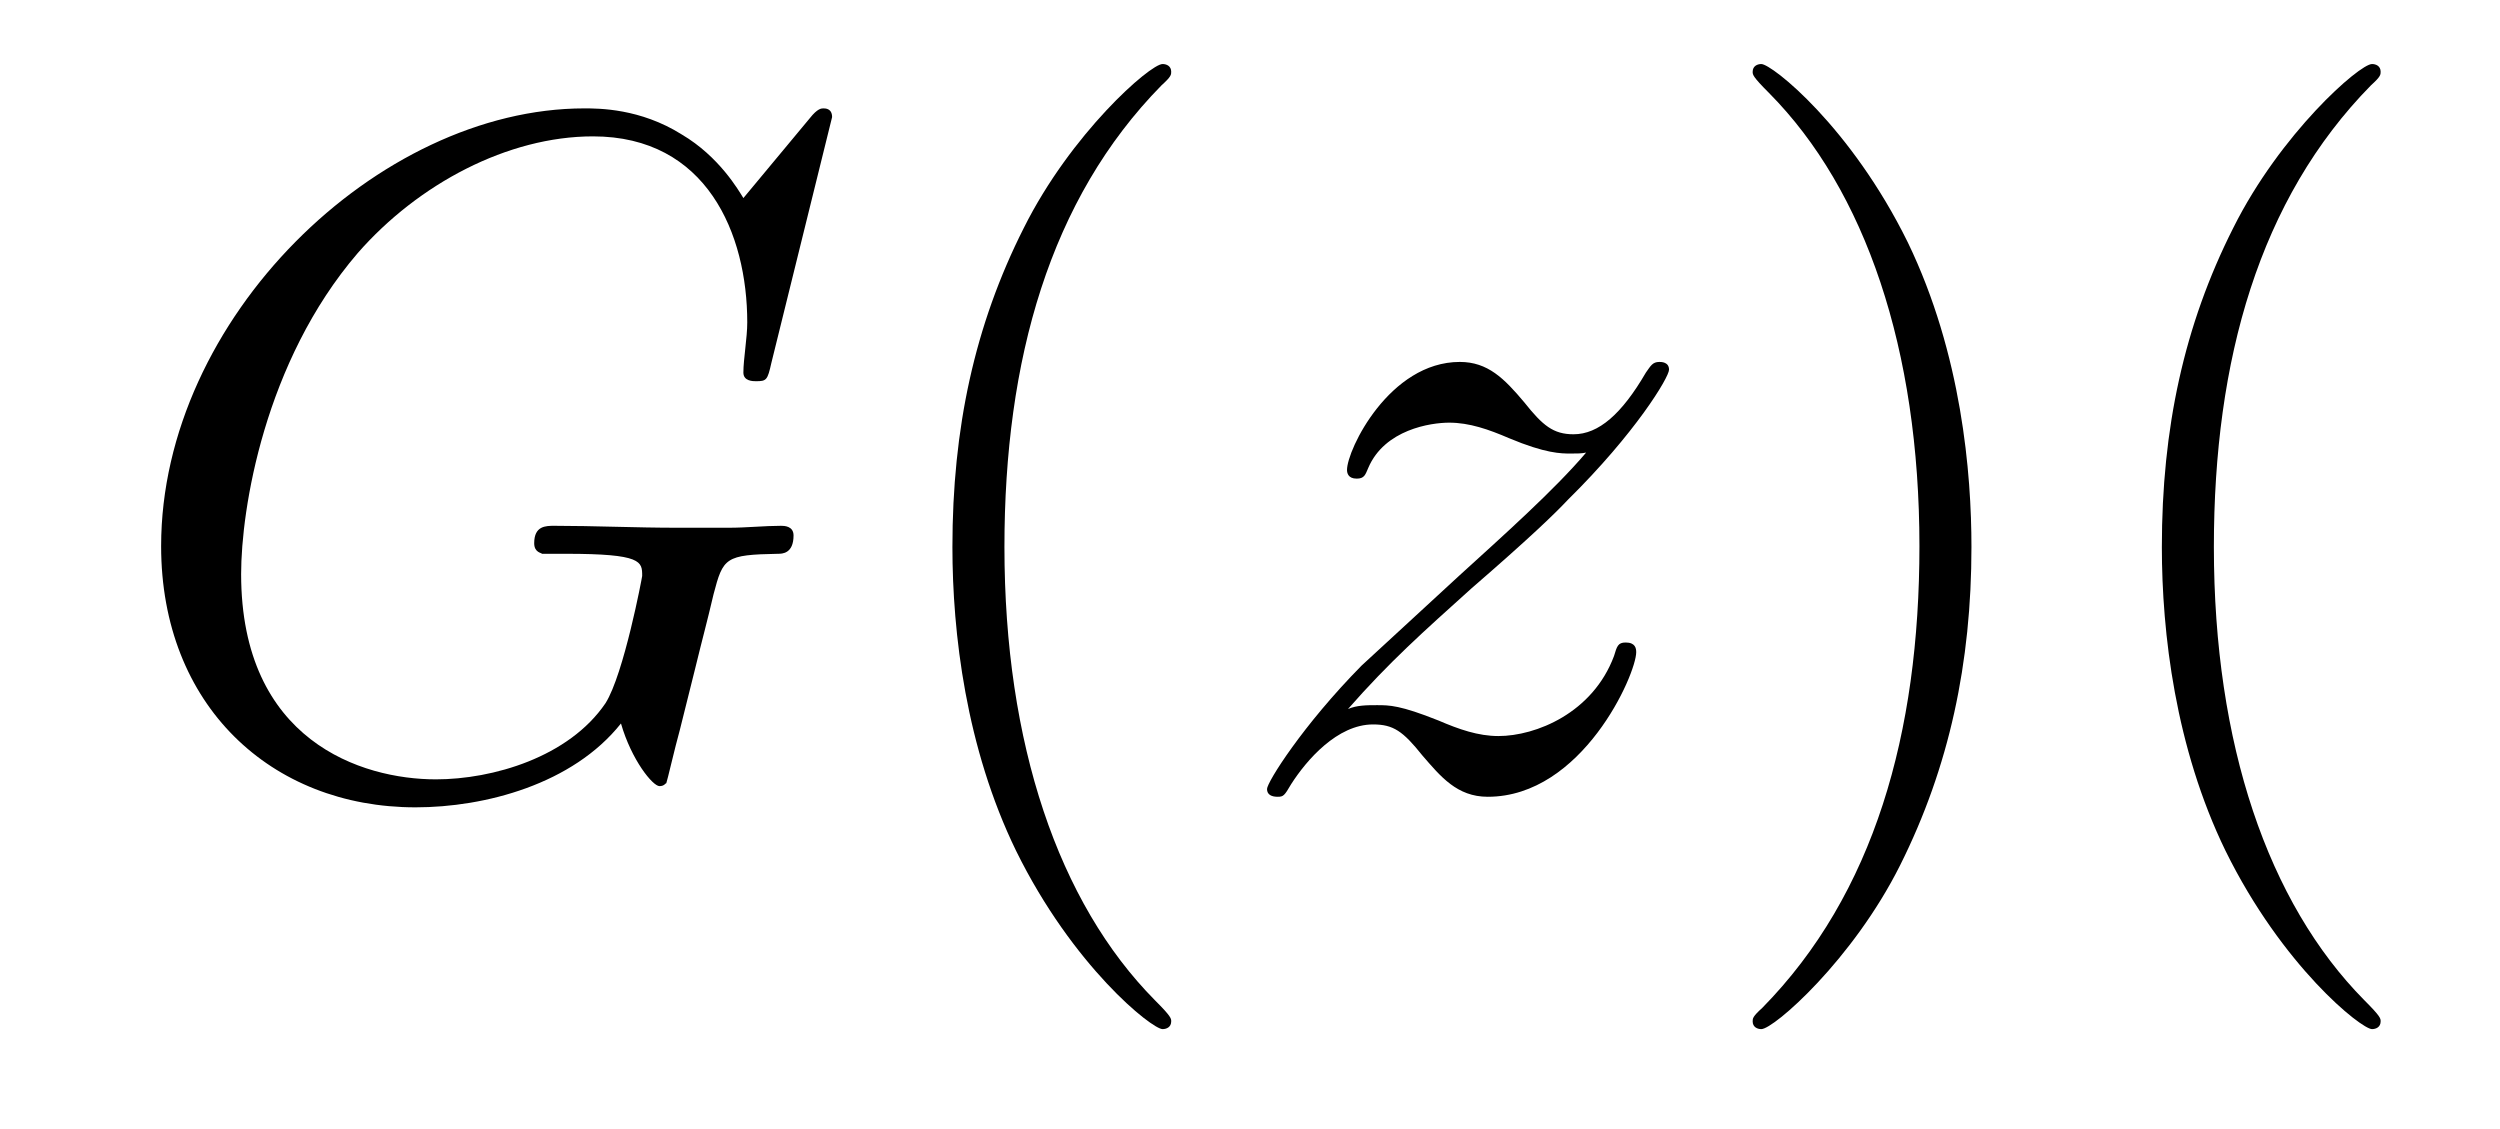
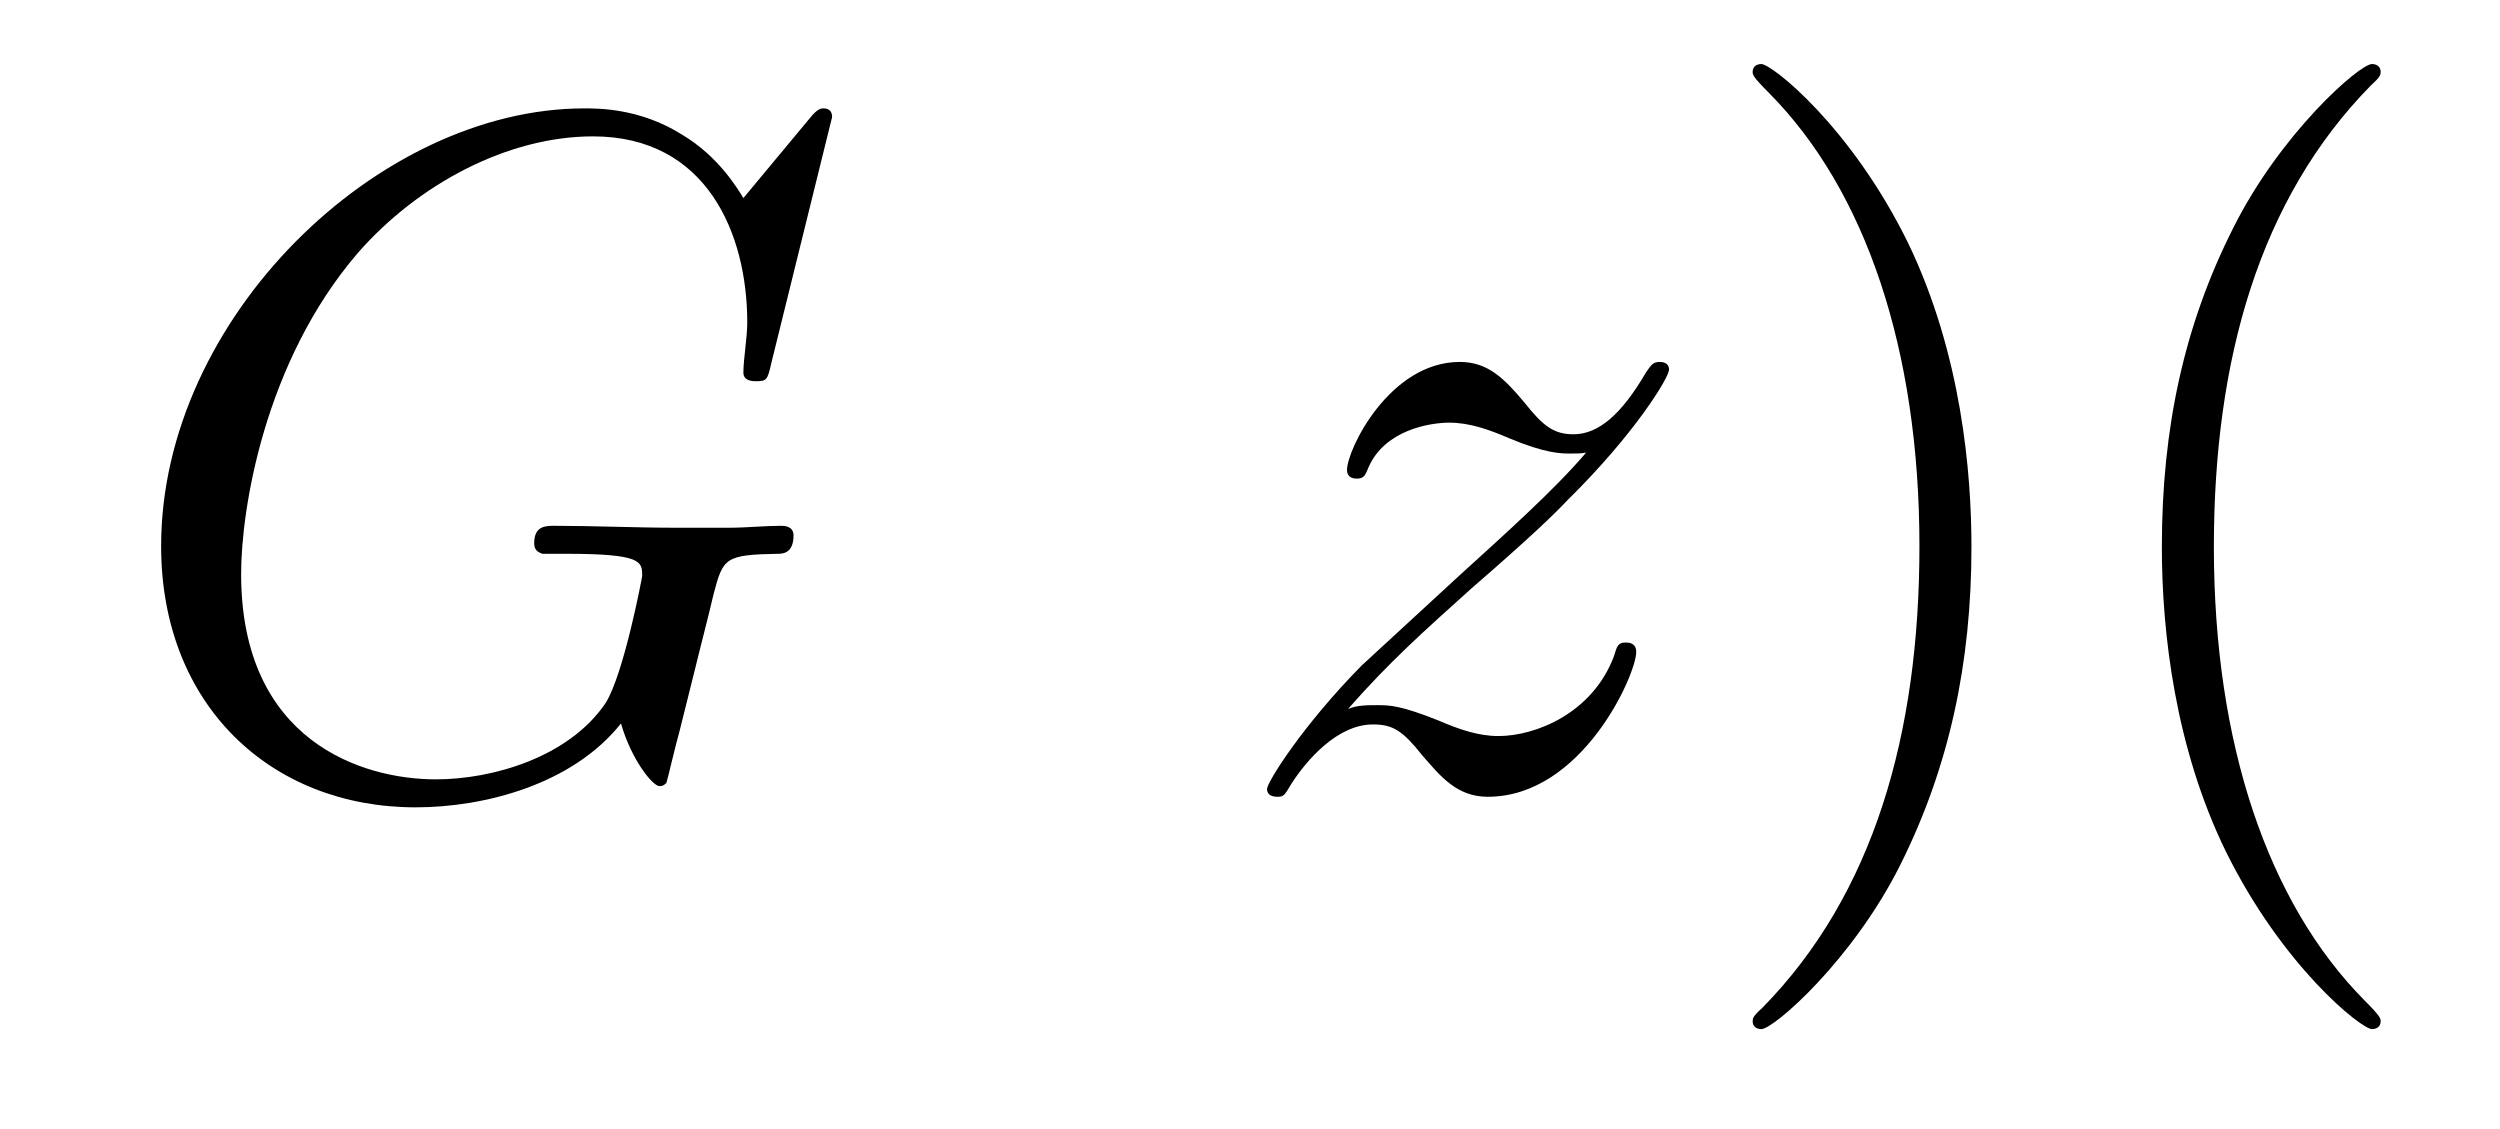
<svg xmlns="http://www.w3.org/2000/svg" version="1.1" width="31pt" height="14pt" viewBox="0 -14 31 14">
  <g id="page1">
    <g transform="matrix(1 0 0 -1 -127 650)">
      <path d="M137.318 662.548C137.318 662.656 137.234 662.656 137.21 662.656C137.186 662.656 137.138 662.656 137.043 662.536L136.218 661.544C136.158 661.64 135.919 662.058 135.453 662.333C134.939 662.656 134.425 662.656 134.246 662.656C131.688 662.656 128.998 660.05 128.998 657.228C128.998 655.256 130.36 653.989 132.153 653.989C133.014 653.989 134.102 654.276 134.7 655.029C134.831 654.575 135.094 654.252 135.178 654.252C135.238 654.252 135.25 654.288 135.262 654.288C135.273 654.312 135.369 654.73 135.429 654.945L135.62 655.71C135.716 656.105 135.764 656.272 135.848 656.631C135.967 657.085 135.991 657.121 136.648 657.133C136.696 657.133 136.84 657.133 136.84 657.36C136.84 657.48 136.72 657.48 136.684 657.48C136.481 657.48 136.254 657.456 136.039 657.456H135.393C134.891 657.456 134.365 657.48 133.875 657.48C133.767 657.48 133.624 657.48 133.624 657.264C133.624 657.145 133.72 657.145 133.72 657.133H134.018C134.963 657.133 134.963 657.037 134.963 656.858C134.963 656.846 134.736 655.639 134.508 655.28C134.054 654.611 133.11 654.336 132.405 654.336C131.484 654.336 129.99 654.814 129.99 656.882C129.99 657.683 130.277 659.512 131.436 660.862C132.189 661.723 133.301 662.309 134.353 662.309C135.764 662.309 136.266 661.102 136.266 660.002C136.266 659.811 136.218 659.547 136.218 659.38C136.218 659.273 136.338 659.273 136.373 659.273C136.505 659.273 136.517 659.285 136.565 659.5L137.318 662.548Z" />
-       <path d="M141.523 651.335C141.523 651.371 141.523 651.395 141.32 651.598C140.125 652.806 139.455 654.778 139.455 657.217C139.455 659.536 140.017 661.532 141.404 662.943C141.523 663.05 141.523 663.074 141.523 663.11C141.523 663.182 141.464 663.206 141.416 663.206C141.261 663.206 140.28 662.345 139.695 661.173C139.085 659.966 138.81 658.687 138.81 657.217C138.81 656.152 138.977 654.73 139.599 653.451C140.304 652.017 141.284 651.239 141.416 651.239C141.464 651.239 141.523 651.263 141.523 651.335Z" />
      <path d="M143.715 655.208C144.229 655.794 144.648 656.165 145.245 656.703C145.962 657.324 146.273 657.623 146.441 657.802C147.278 658.627 147.696 659.321 147.696 659.416C147.696 659.512 147.6 659.512 147.576 659.512C147.492 659.512 147.469 659.464 147.409 659.38C147.11 658.866 146.823 658.615 146.512 658.615C146.261 658.615 146.13 658.723 145.902 659.01C145.652 659.308 145.448 659.512 145.102 659.512C144.229 659.512 143.703 658.424 143.703 658.173C143.703 658.137 143.715 658.065 143.823 658.065C143.918 658.065 143.93 658.113 143.966 658.197C144.169 658.675 144.743 658.759 144.97 658.759C145.221 658.759 145.46 658.675 145.711 658.567C146.166 658.376 146.357 658.376 146.477 658.376C146.56 658.376 146.608 658.376 146.668 658.388C146.273 657.922 145.628 657.348 145.09 656.858L143.883 655.746C143.153 655.005 142.711 654.3 142.711 654.216C142.711 654.144 142.771 654.12 142.842 654.12C142.914 654.12 142.926 654.132 143.01 654.276C143.201 654.575 143.583 655.017 144.026 655.017C144.277 655.017 144.397 654.933 144.636 654.634C144.863 654.372 145.066 654.12 145.448 654.12C146.62 654.12 147.289 655.639 147.289 655.913C147.289 655.961 147.278 656.033 147.158 656.033C147.062 656.033 147.05 655.985 147.014 655.866C146.751 655.16 146.046 654.873 145.58 654.873C145.329 654.873 145.09 654.957 144.839 655.065C144.361 655.256 144.229 655.256 144.074 655.256C143.954 655.256 143.823 655.256 143.715 655.208Z" />
      <path d="M151.446 657.217C151.446 658.125 151.327 659.607 150.657 660.994C149.952 662.428 148.972 663.206 148.84 663.206C148.793 663.206 148.733 663.182 148.733 663.11C148.733 663.074 148.733 663.05 148.936 662.847C150.132 661.64 150.801 659.667 150.801 657.228C150.801 654.909 150.239 652.913 148.852 651.502C148.733 651.395 148.733 651.371 148.733 651.335C148.733 651.263 148.793 651.239 148.84 651.239C148.996 651.239 149.976 652.1 150.562 653.272C151.172 654.491 151.446 655.782 151.446 657.217ZM156.52 651.335C156.52 651.371 156.52 651.395 156.317 651.598C155.122 652.806 154.452 654.778 154.452 657.217C154.452 659.536 155.014 661.532 156.401 662.943C156.52 663.05 156.52 663.074 156.52 663.11C156.52 663.182 156.461 663.206 156.413 663.206C156.257 663.206 155.277 662.345 154.692 661.173C154.082 659.966 153.807 658.687 153.807 657.217C153.807 656.152 153.974 654.73 154.596 653.451C155.301 652.017 156.281 651.239 156.413 651.239C156.461 651.239 156.52 651.263 156.52 651.335Z" />
    </g>
  </g>
</svg>